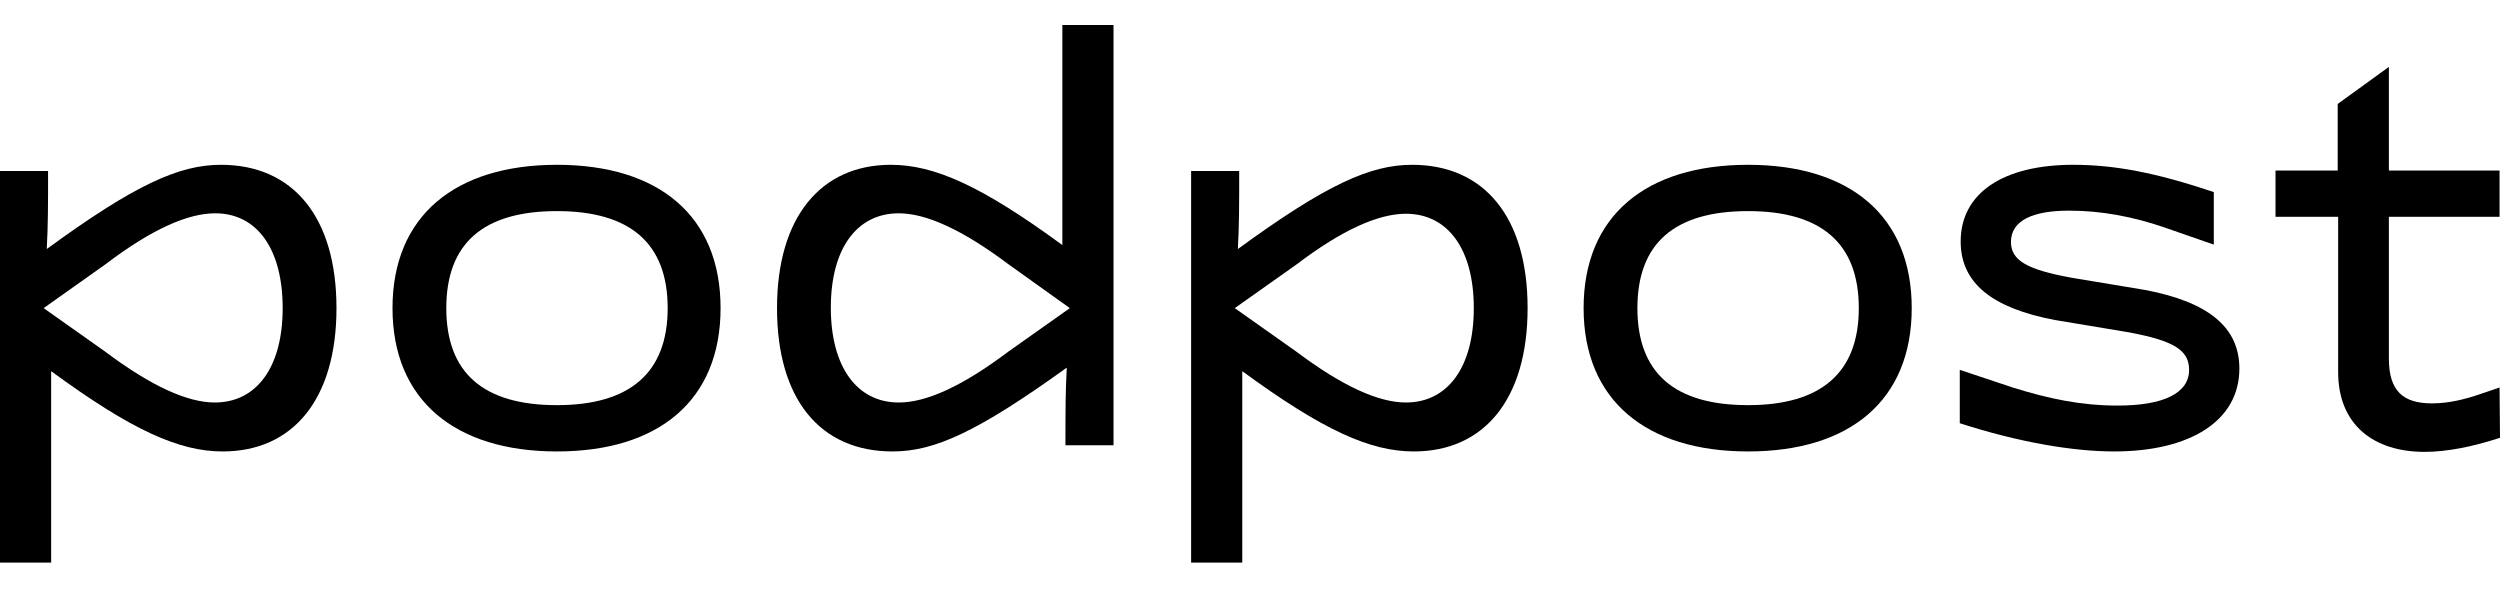
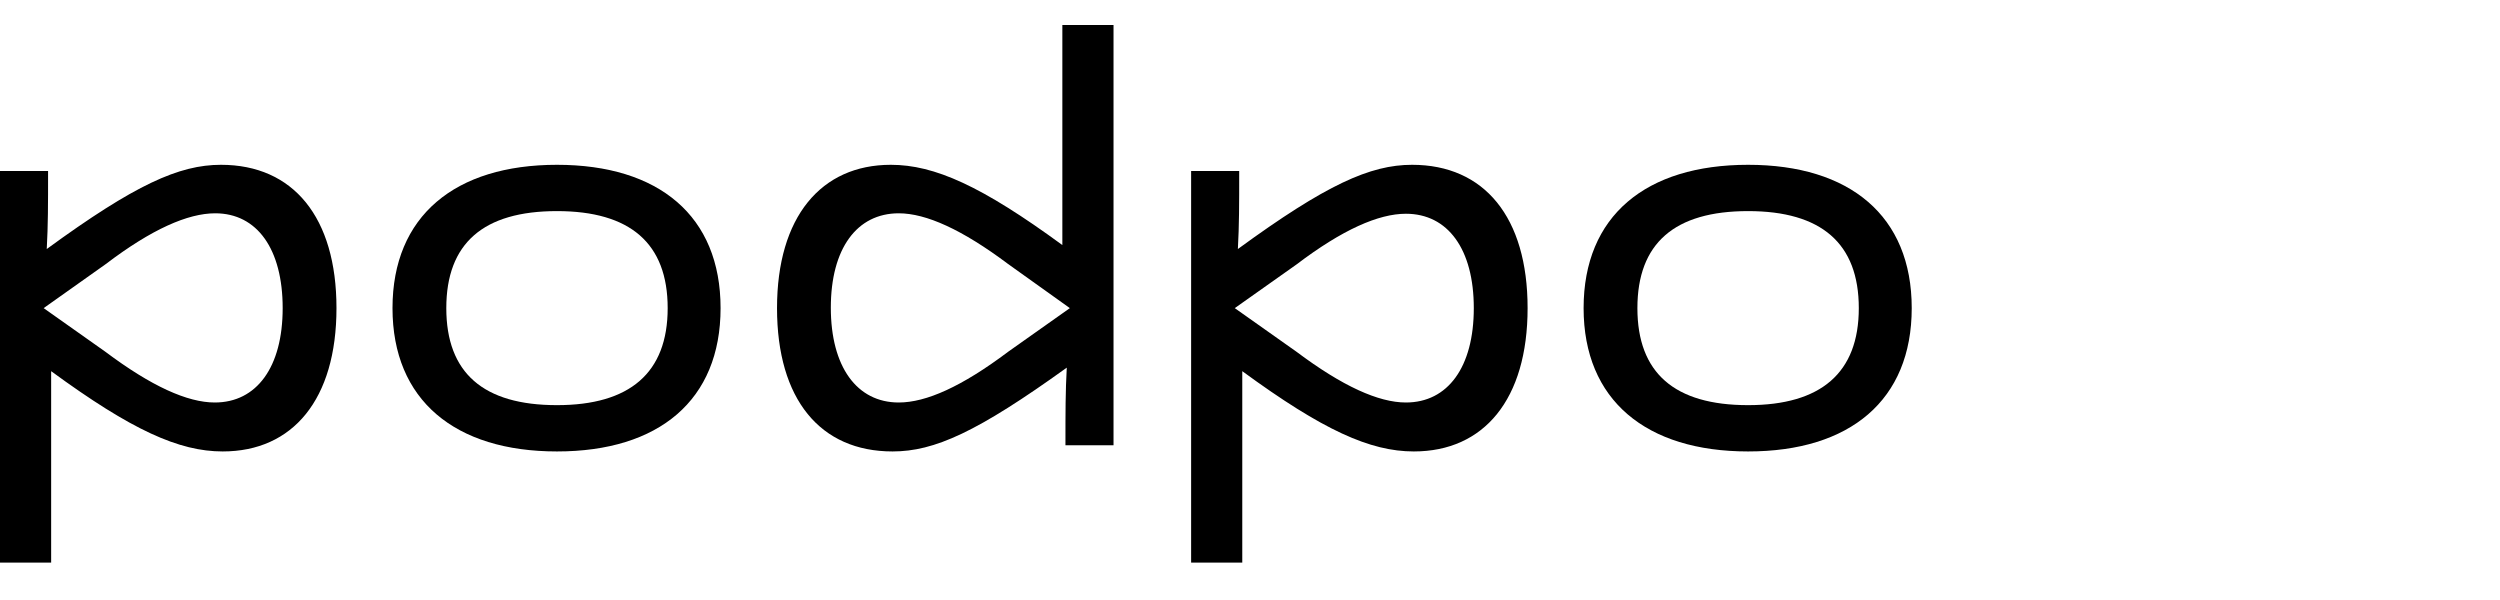
<svg xmlns="http://www.w3.org/2000/svg" width="100" height="24" viewBox="0 0 100 24" fill="none">
  <path d="M1.923 6.839C1.923 8.232 1.923 8.973 1.87 9.961C5.398 7.386 7.162 6.592 8.838 6.592C11.73 6.592 13.459 8.691 13.459 12.325C13.459 15.976 11.713 18.058 8.908 18.058C7.162 18.058 5.274 17.211 2.046 14.847V22.503H0V6.839H1.923ZM1.746 12.325L4.216 14.071C6.05 15.447 7.497 16.1 8.591 16.1C10.266 16.1 11.307 14.688 11.307 12.325C11.307 9.961 10.284 8.532 8.608 8.532C7.515 8.532 6.068 9.167 4.234 10.561L1.746 12.325Z" fill="black" />
  <path d="M22.279 6.592C26.354 6.592 28.823 8.638 28.823 12.325C28.823 16.011 26.354 18.058 22.279 18.058C18.204 18.058 15.7 16.011 15.7 12.325C15.7 8.638 18.204 6.592 22.279 6.592ZM22.279 16.206C25.19 16.206 26.707 14.918 26.707 12.325C26.707 9.732 25.207 8.444 22.279 8.444C19.333 8.444 17.852 9.732 17.852 12.325C17.852 14.918 19.333 16.206 22.279 16.206Z" fill="black" />
  <path d="M35.632 6.592C37.379 6.592 39.266 7.439 42.494 9.802V1H44.541V17.811H42.618C42.618 16.435 42.618 15.676 42.671 14.706C39.09 17.282 37.379 18.058 35.703 18.058C32.81 18.058 31.081 15.976 31.081 12.325C31.081 8.673 32.845 6.592 35.632 6.592ZM35.95 16.1C37.044 16.1 38.472 15.465 40.325 14.071L42.794 12.325L40.325 10.561C38.49 9.185 37.044 8.532 35.95 8.532C34.274 8.532 33.233 9.943 33.233 12.307C33.233 14.671 34.274 16.1 35.95 16.1Z" fill="black" />
  <path d="M49.568 6.839C49.568 8.232 49.568 8.973 49.515 9.961C53.043 7.386 54.807 6.592 56.483 6.592C59.376 6.592 61.104 8.691 61.104 12.325C61.104 15.976 59.358 18.058 56.553 18.058C54.807 18.058 52.919 17.211 49.691 14.847V22.503H47.645V6.839H49.568ZM49.391 12.325L51.861 14.071C53.696 15.447 55.142 16.1 56.236 16.1C57.911 16.1 58.952 14.688 58.952 12.325C58.952 9.961 57.911 8.55 56.236 8.55C55.142 8.55 53.696 9.185 51.861 10.578L49.391 12.325Z" fill="black" />
  <path d="M69.924 6.592C73.999 6.592 76.469 8.638 76.469 12.325C76.469 16.011 73.999 18.058 69.924 18.058C65.849 18.058 63.344 16.011 63.344 12.325C63.344 8.638 65.832 6.592 69.924 6.592ZM69.924 16.206C72.835 16.206 74.352 14.918 74.352 12.325C74.352 9.732 72.852 8.444 69.924 8.444C66.978 8.444 65.496 9.732 65.496 12.325C65.496 14.918 66.978 16.206 69.924 16.206Z" fill="black" />
-   <path d="M80.508 15.5C81.919 15.941 83.225 16.223 84.706 16.223C86.541 16.223 87.564 15.729 87.564 14.794C87.564 14.001 86.947 13.63 85.165 13.295L82.201 12.801C79.679 12.325 78.427 11.319 78.427 9.661C78.427 7.703 80.155 6.592 82.925 6.592C84.547 6.592 86.206 6.892 88.552 7.685V9.785L86.576 9.097C85.341 8.673 84.071 8.426 82.766 8.426C81.355 8.426 80.438 8.797 80.438 9.679C80.438 10.437 81.125 10.79 82.854 11.108L85.818 11.601C88.323 12.078 89.575 13.083 89.575 14.741C89.575 16.84 87.599 18.058 84.565 18.058C82.907 18.058 80.737 17.687 78.391 16.929V14.794L80.508 15.5Z" fill="black" />
-   <path d="M100 17.511C98.924 17.864 97.883 18.075 96.984 18.075C94.937 18.075 93.526 16.982 93.526 14.883V8.673H91.021V6.821H93.508V4.158L95.555 2.676V6.821H99.982V8.673H95.555V14.336C95.555 15.641 96.119 16.135 97.283 16.135C97.971 16.135 98.642 15.959 99.206 15.764L99.982 15.5" fill="black" />
</svg>